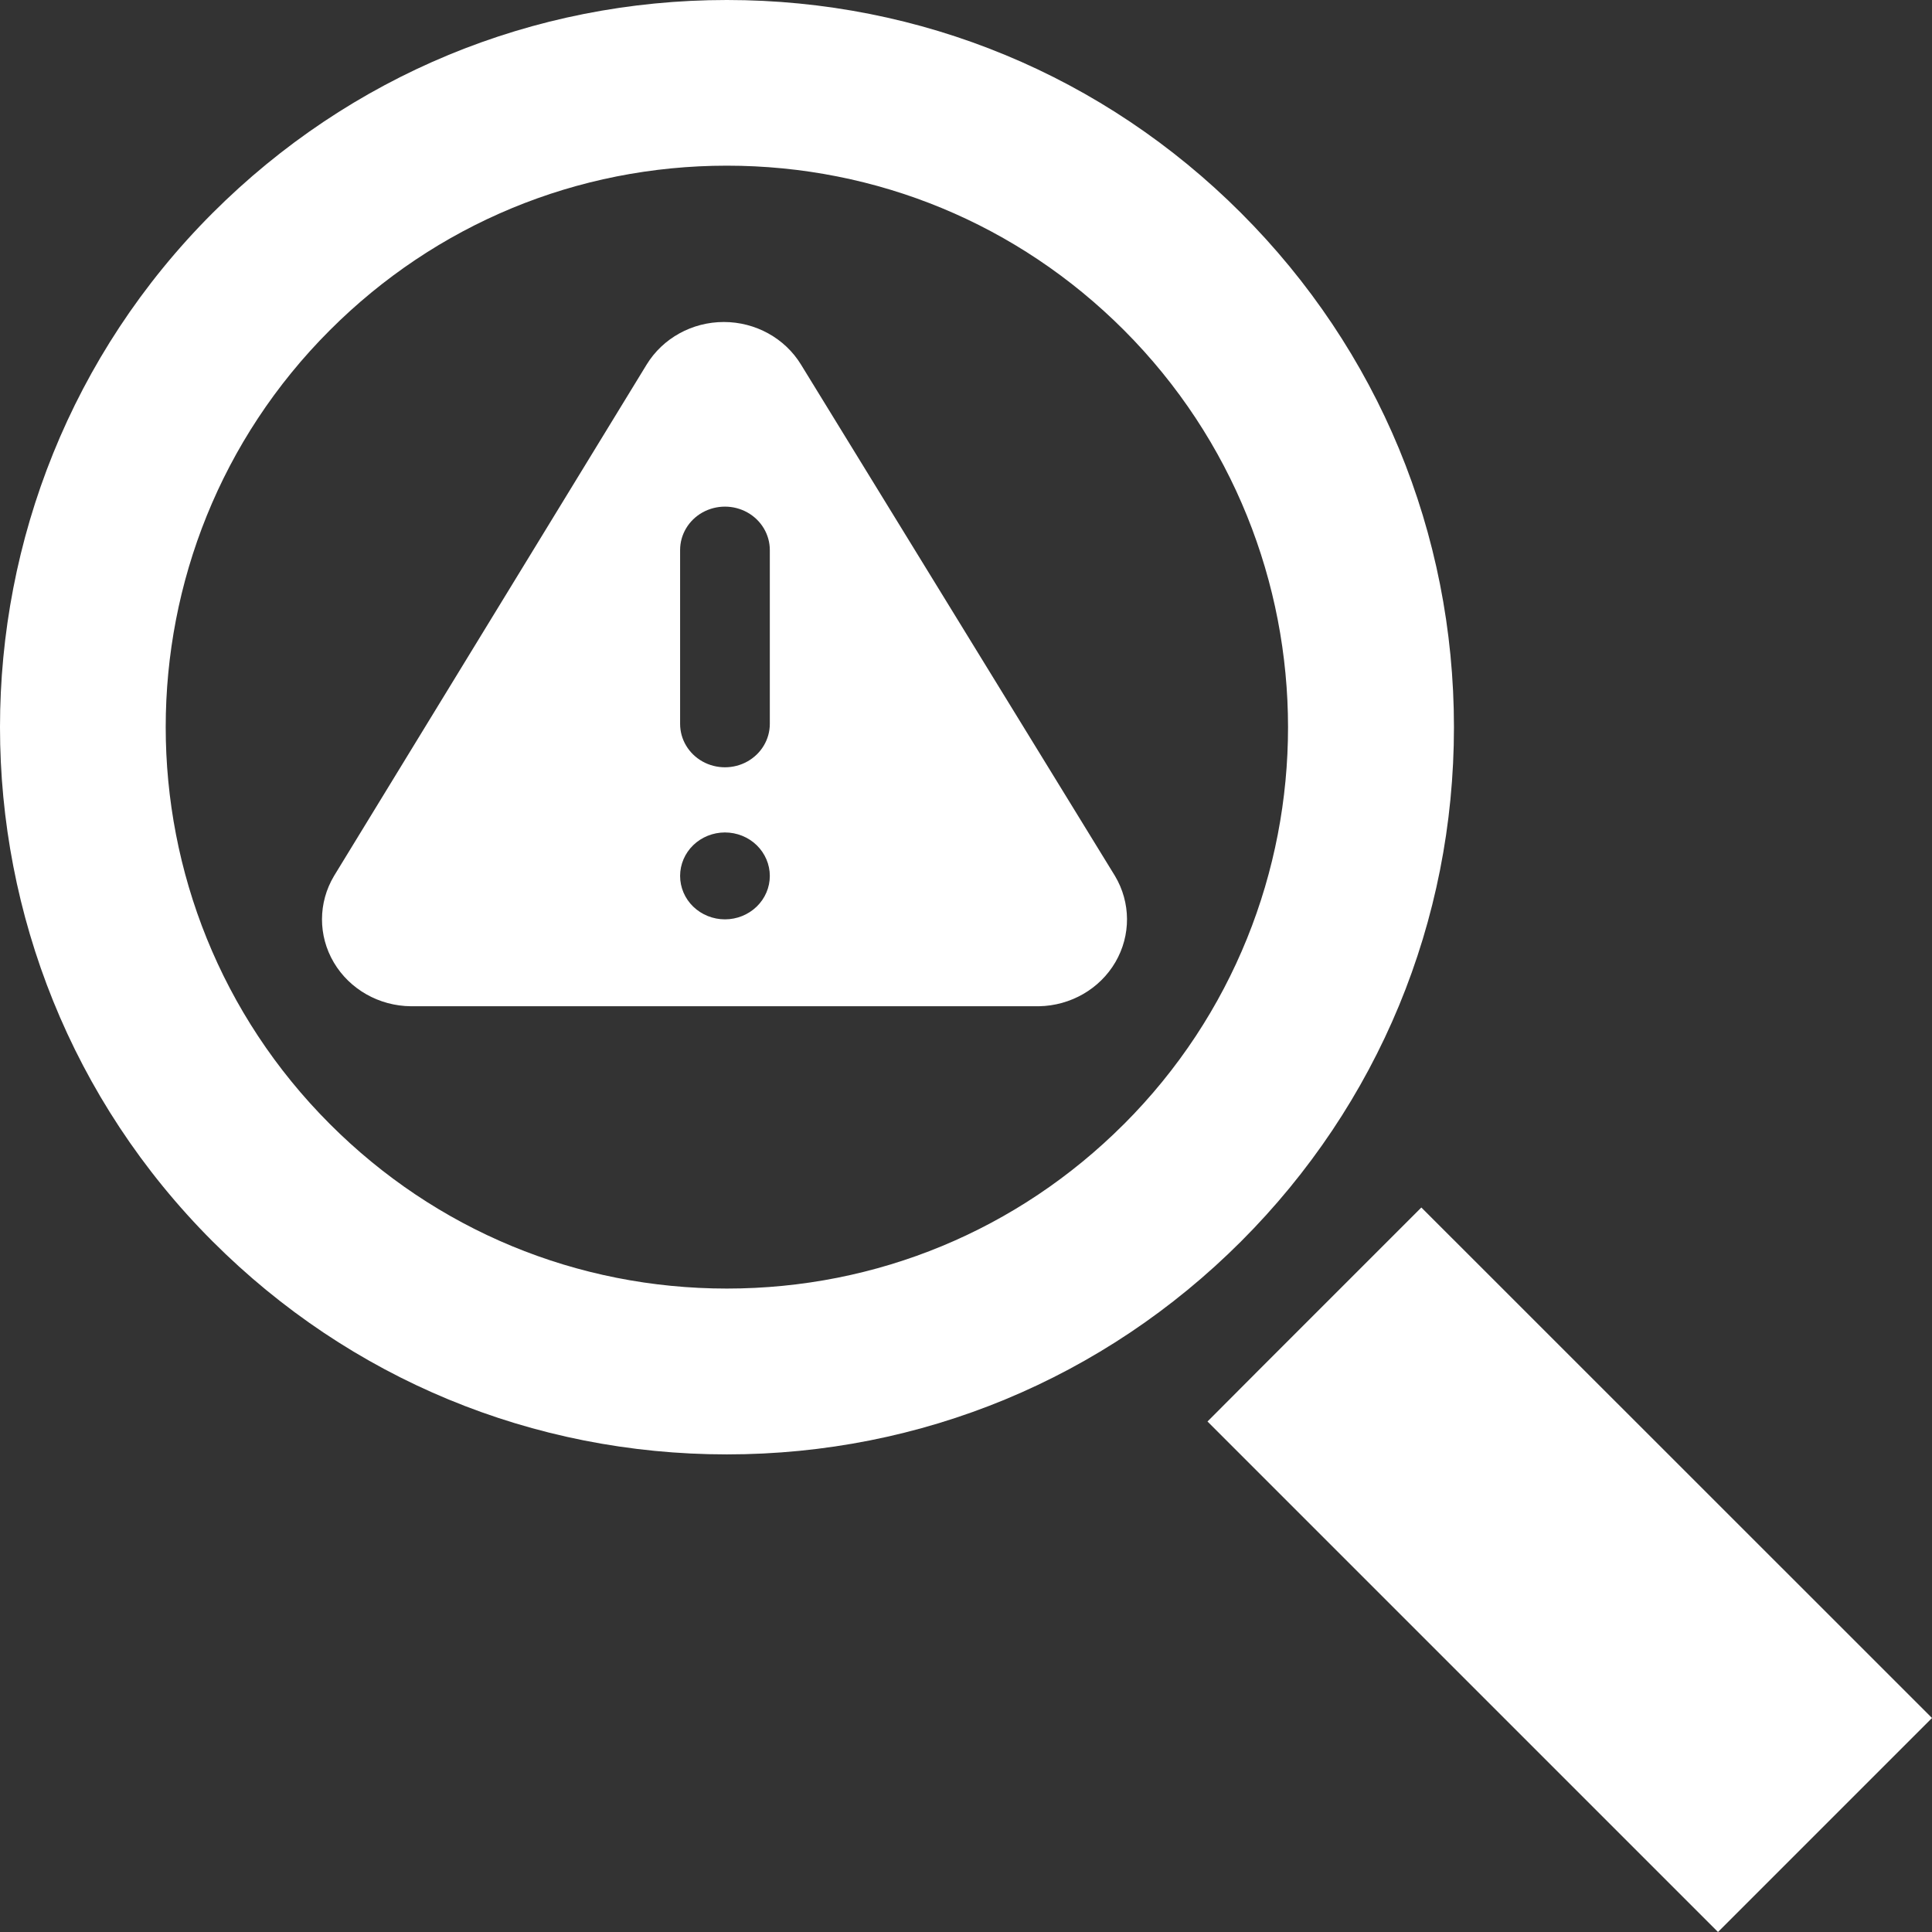
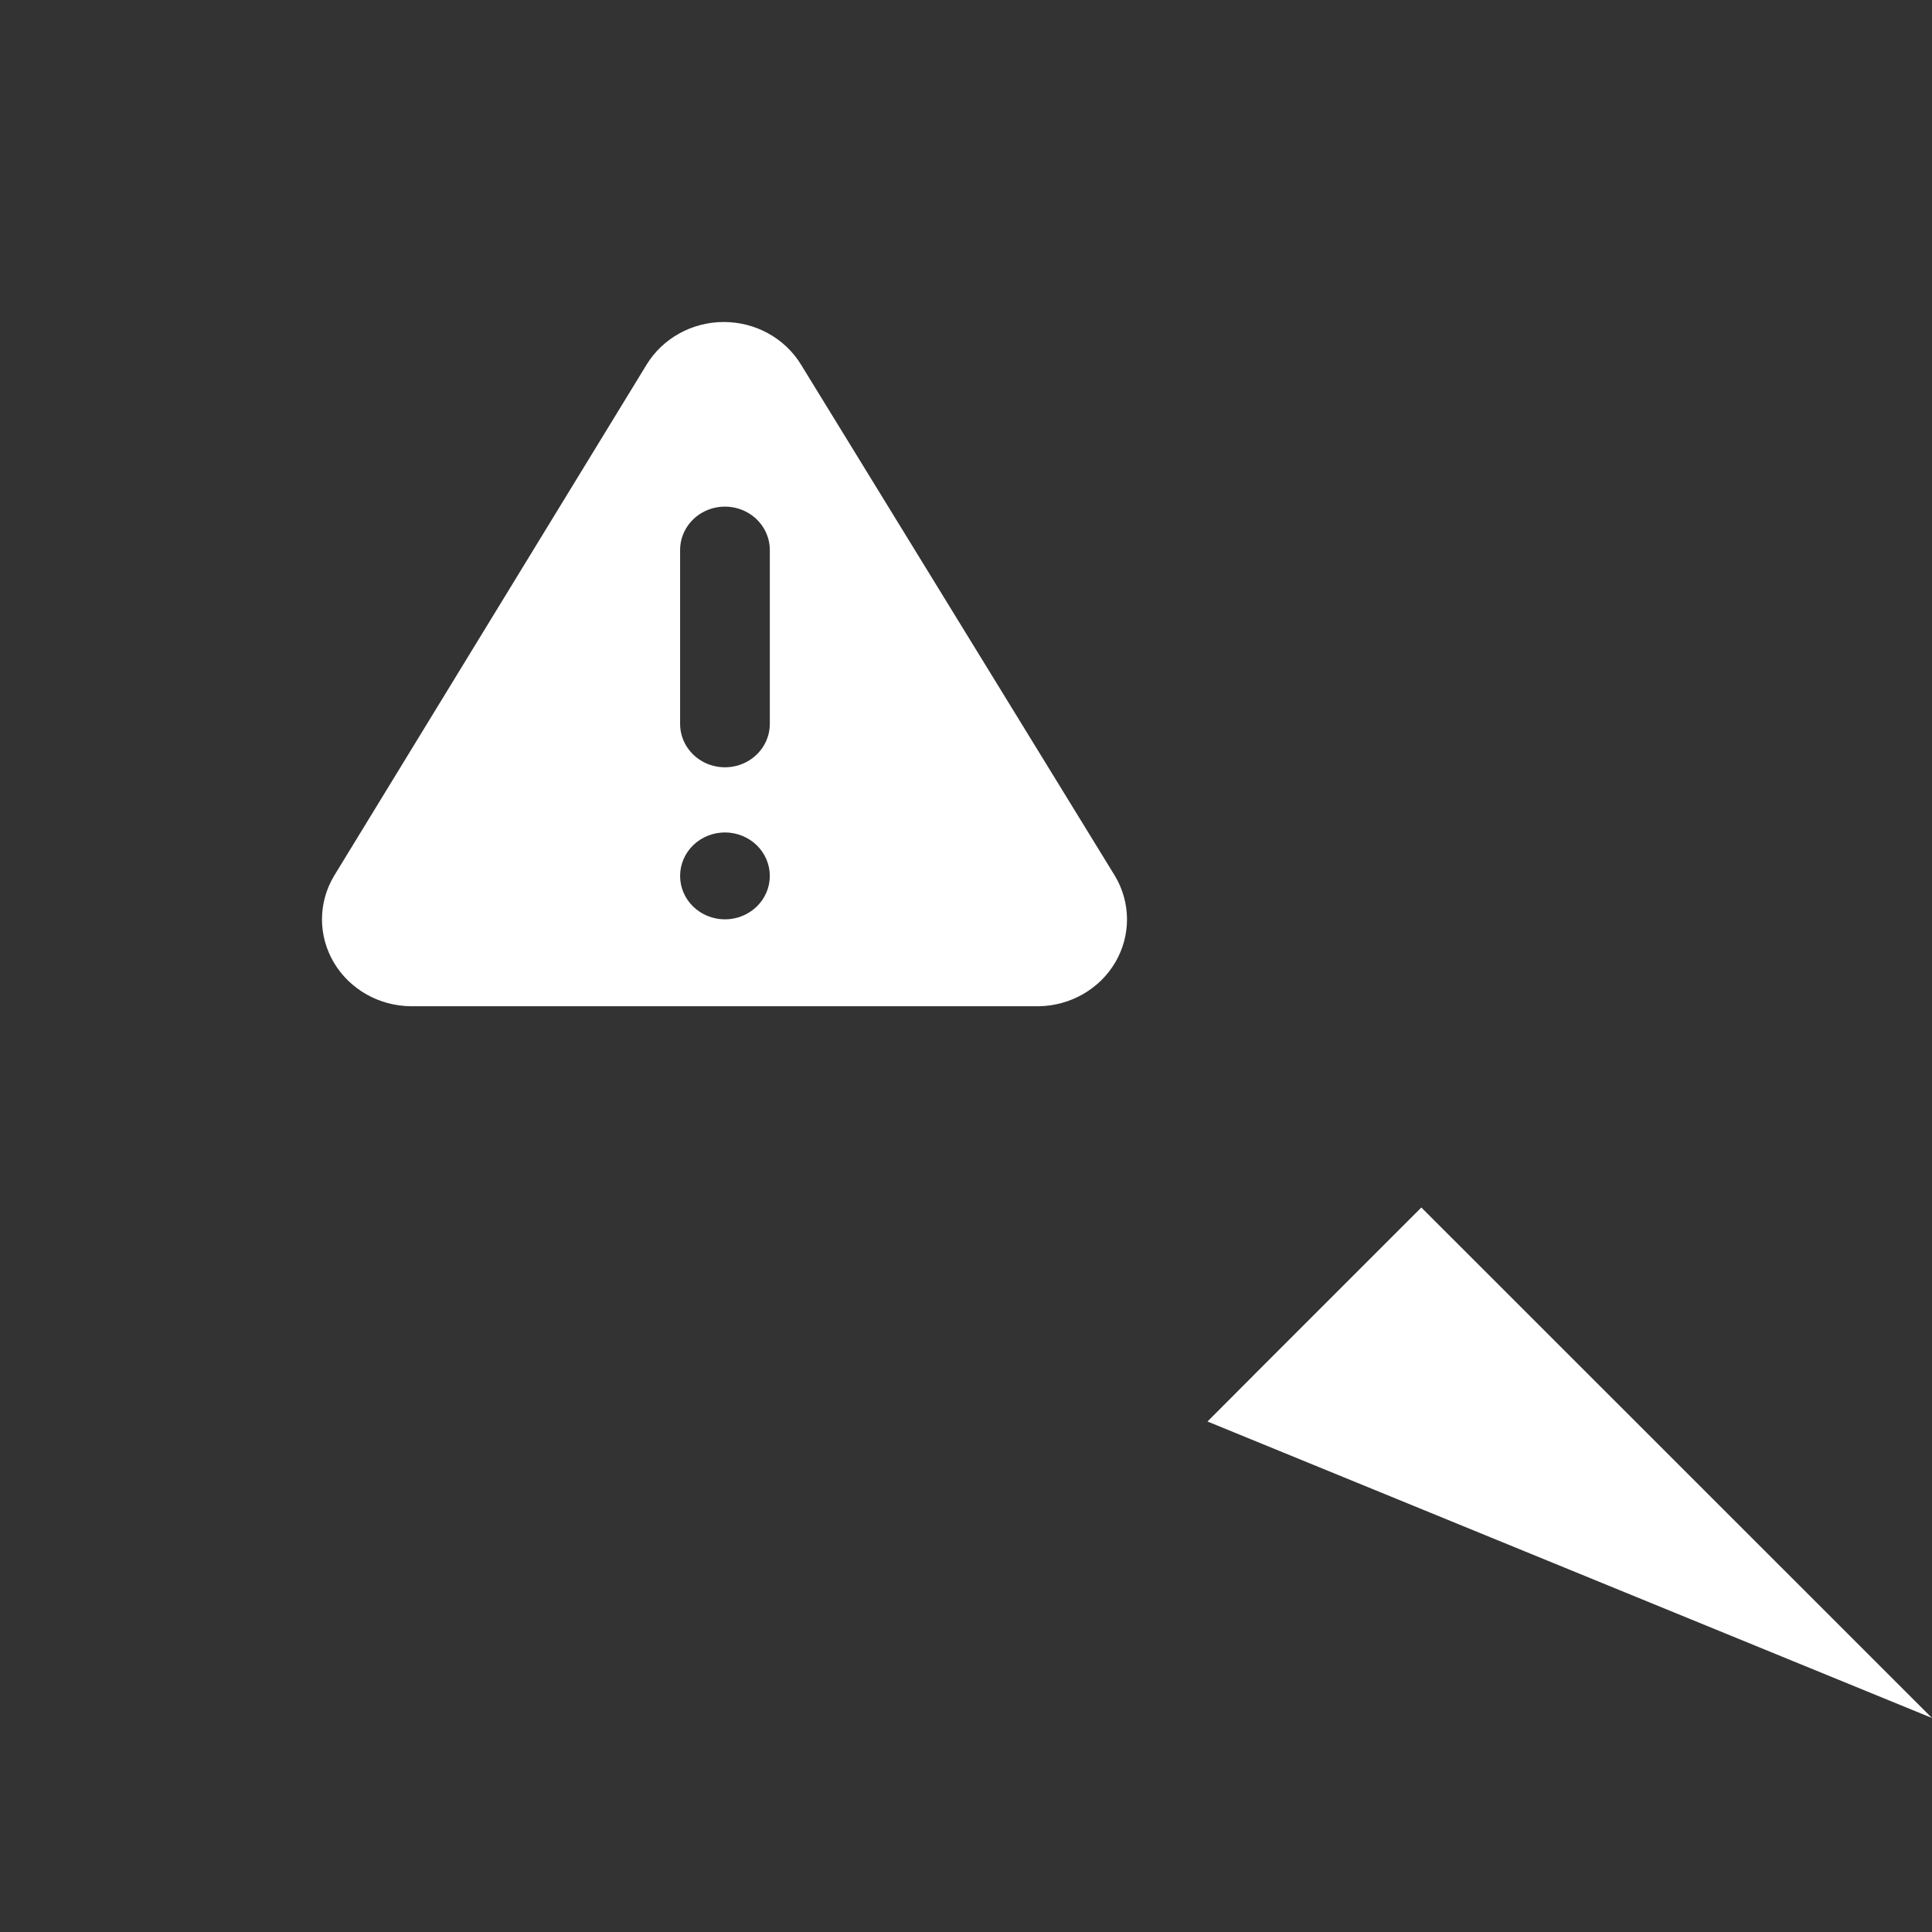
<svg xmlns="http://www.w3.org/2000/svg" width="48" height="48" viewBox="0 0 48 48" fill="none">
  <rect x="0" y="0" width="48" height="48" fill="#333333" stroke="none" />
  <path d="M27.701 21.762L19.9 9.057C19.499 8.402 18.77 8 17.983 8C17.196 8 16.468 8.402 16.066 9.057L8.299 21.762C7.902 22.427 7.9 23.246 8.294 23.913C8.688 24.579 9.417 24.993 10.21 25H25.812C26.601 24.986 27.324 24.569 27.712 23.904C28.1 23.238 28.096 22.424 27.701 21.762L27.701 21.762ZM18.011 22.841C17.716 22.841 17.432 22.727 17.223 22.525C17.014 22.323 16.897 22.048 16.897 21.762C16.897 21.476 17.014 21.201 17.223 20.998C17.432 20.796 17.716 20.682 18.011 20.682C18.307 20.682 18.59 20.796 18.799 20.998C19.008 21.201 19.126 21.476 19.126 21.762C19.126 22.048 19.008 22.323 18.799 22.525C18.59 22.727 18.307 22.841 18.011 22.841ZM19.126 17.984C19.126 18.37 18.913 18.726 18.568 18.919C18.224 19.111 17.799 19.111 17.454 18.919C17.109 18.726 16.897 18.37 16.897 17.984V13.666C16.897 13.28 17.109 12.924 17.454 12.731C17.799 12.539 18.224 12.539 18.568 12.731C18.913 12.924 19.126 13.28 19.126 13.666V17.984Z" fill="white" />
-   <path d="M30.833 5.291C27.421 1.879 22.885 0 18.059 0C13.233 0 8.698 1.879 5.283 5.291C-1.761 12.334 -1.761 23.799 5.283 30.843C8.695 34.255 13.233 36.134 18.059 36.134C22.884 36.134 27.42 34.255 30.833 30.843C34.245 27.431 36.123 22.893 36.123 18.067C36.123 13.241 34.245 8.703 30.833 5.291ZM27.922 27.93C25.289 30.564 21.785 32.014 18.059 32.014C14.334 32.014 10.83 30.564 8.197 27.928C2.757 22.488 2.757 13.639 8.197 8.202C10.83 5.569 14.334 4.116 18.059 4.116C21.785 4.116 25.289 5.566 27.922 8.2C33.359 13.642 33.362 22.491 27.922 27.931V27.93Z" fill="white" />
-   <path d="M35.313 30L31.264 34.049L30 35.317L42.683 48L48 42.683L35.313 30Z" fill="white" />
+   <path d="M35.313 30L31.264 34.049L30 35.317L48 42.683L35.313 30Z" fill="white" />
</svg>